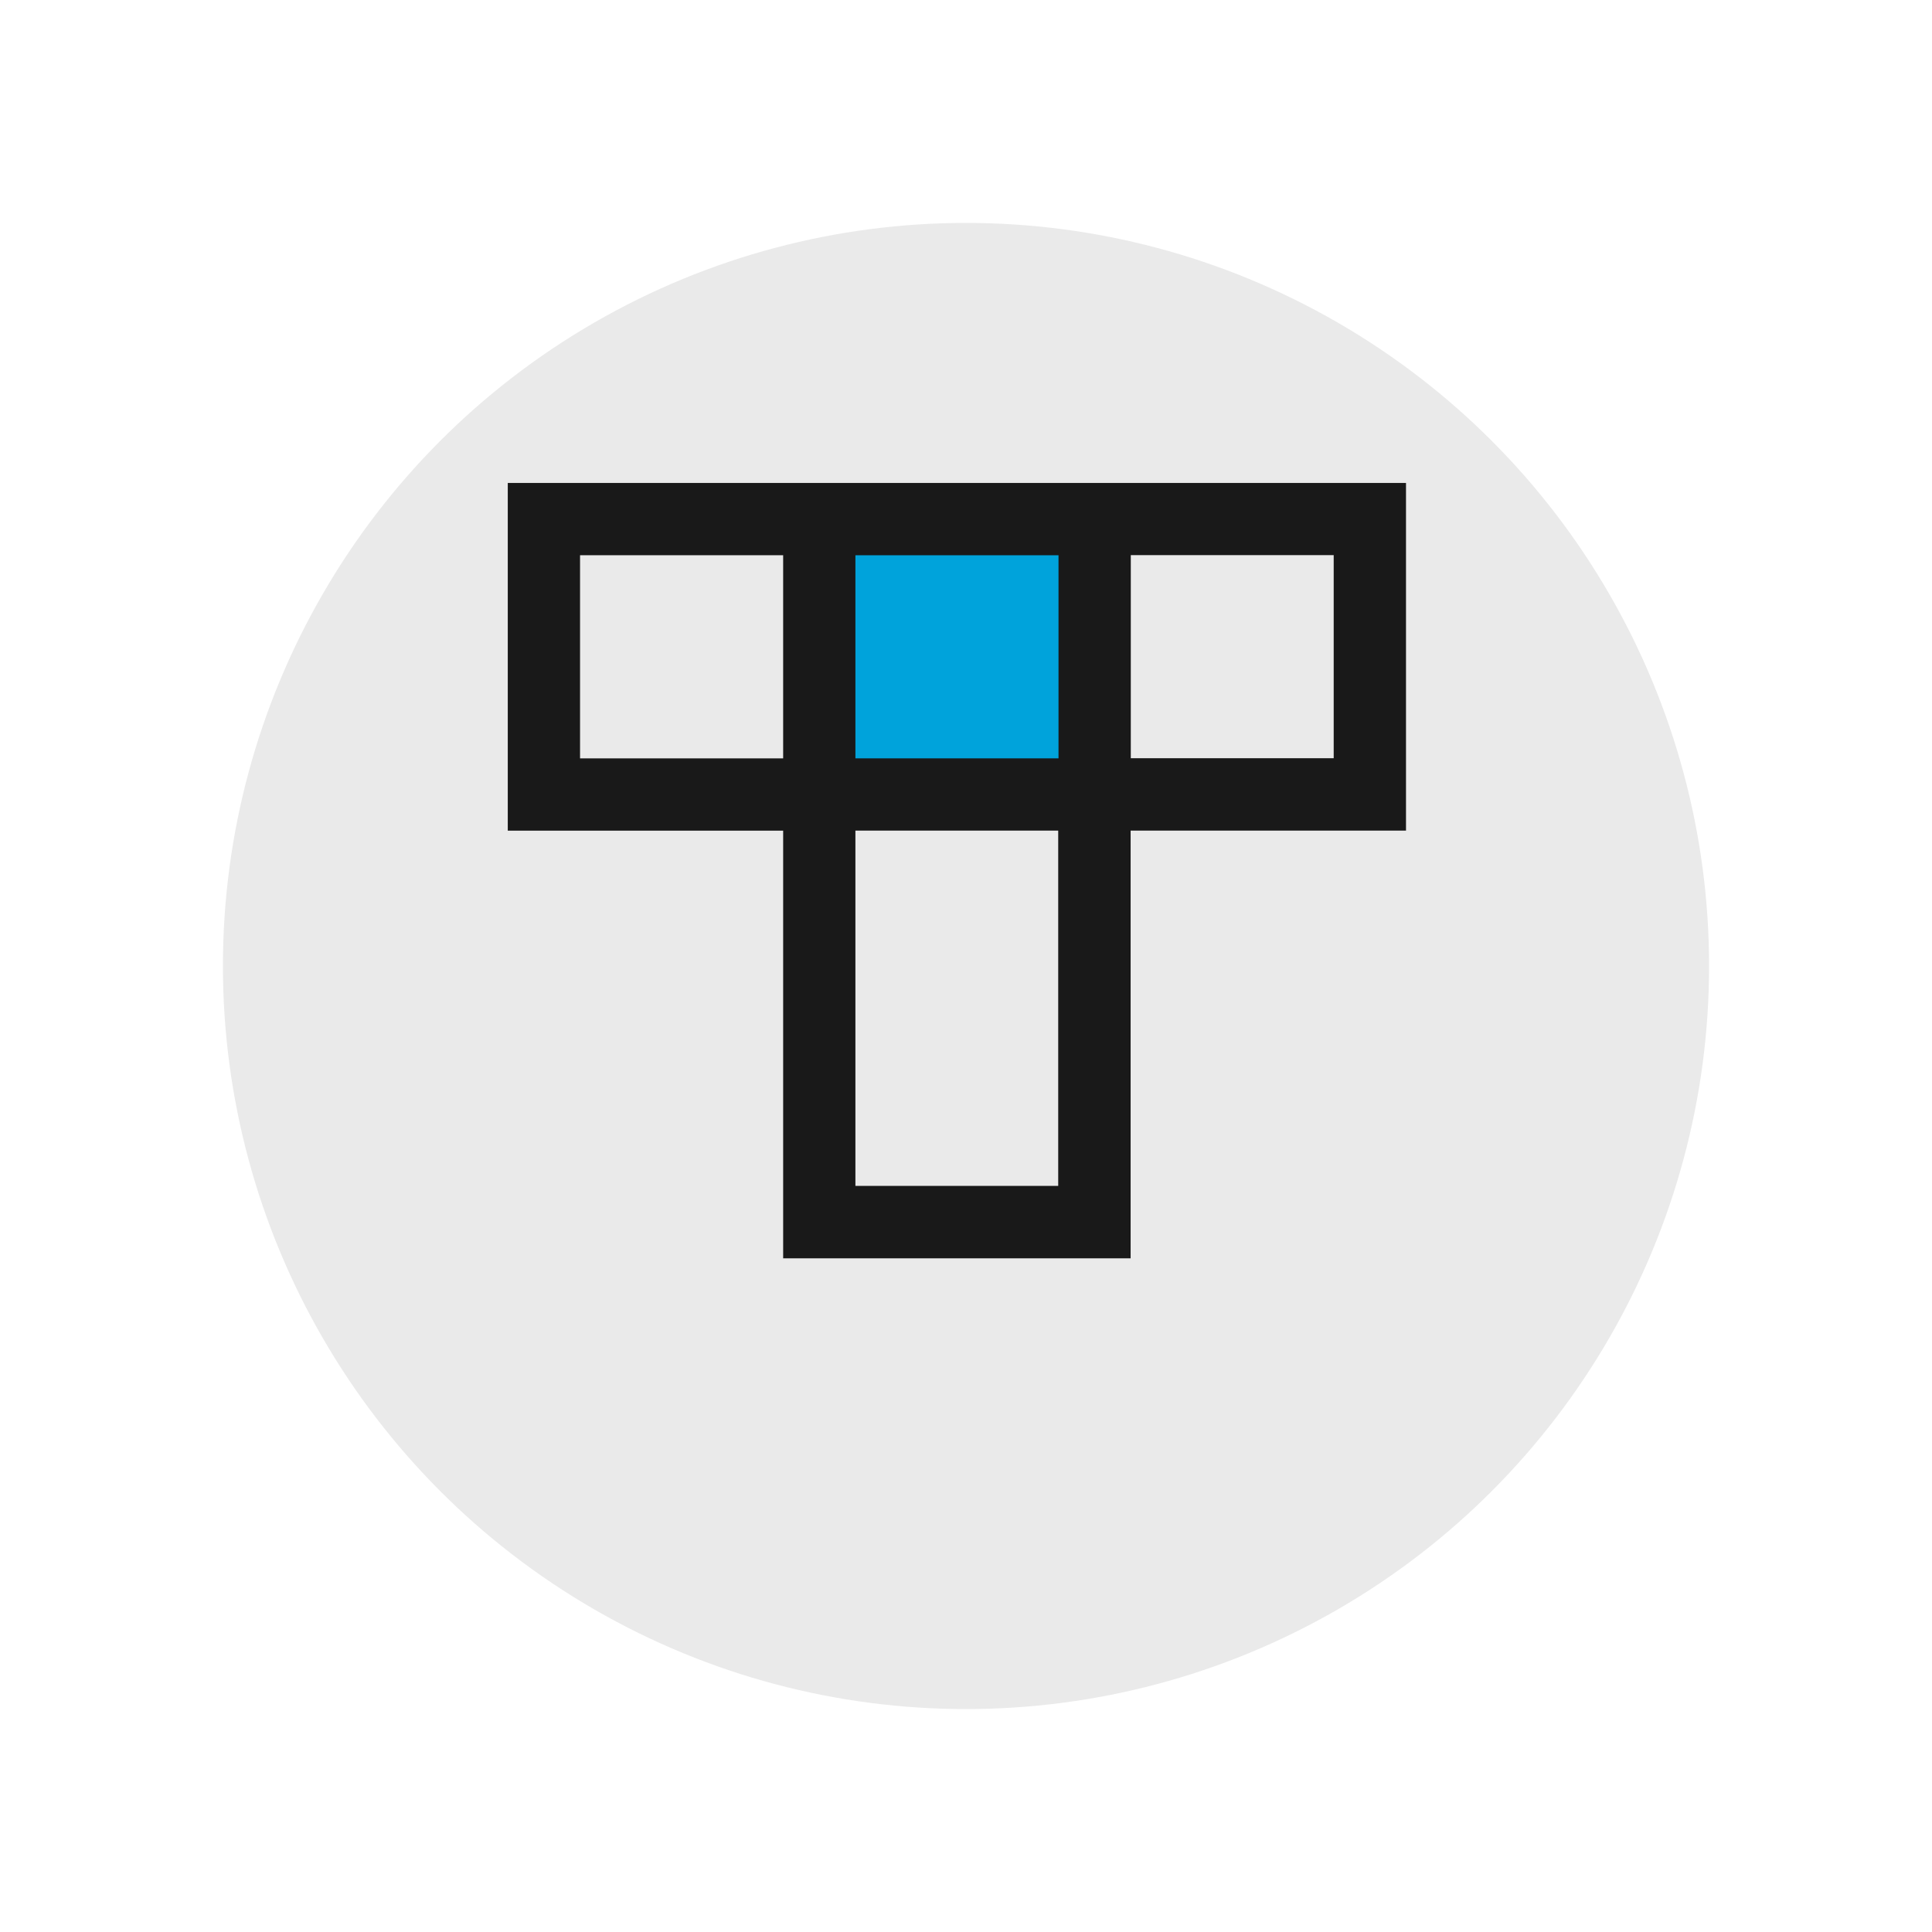
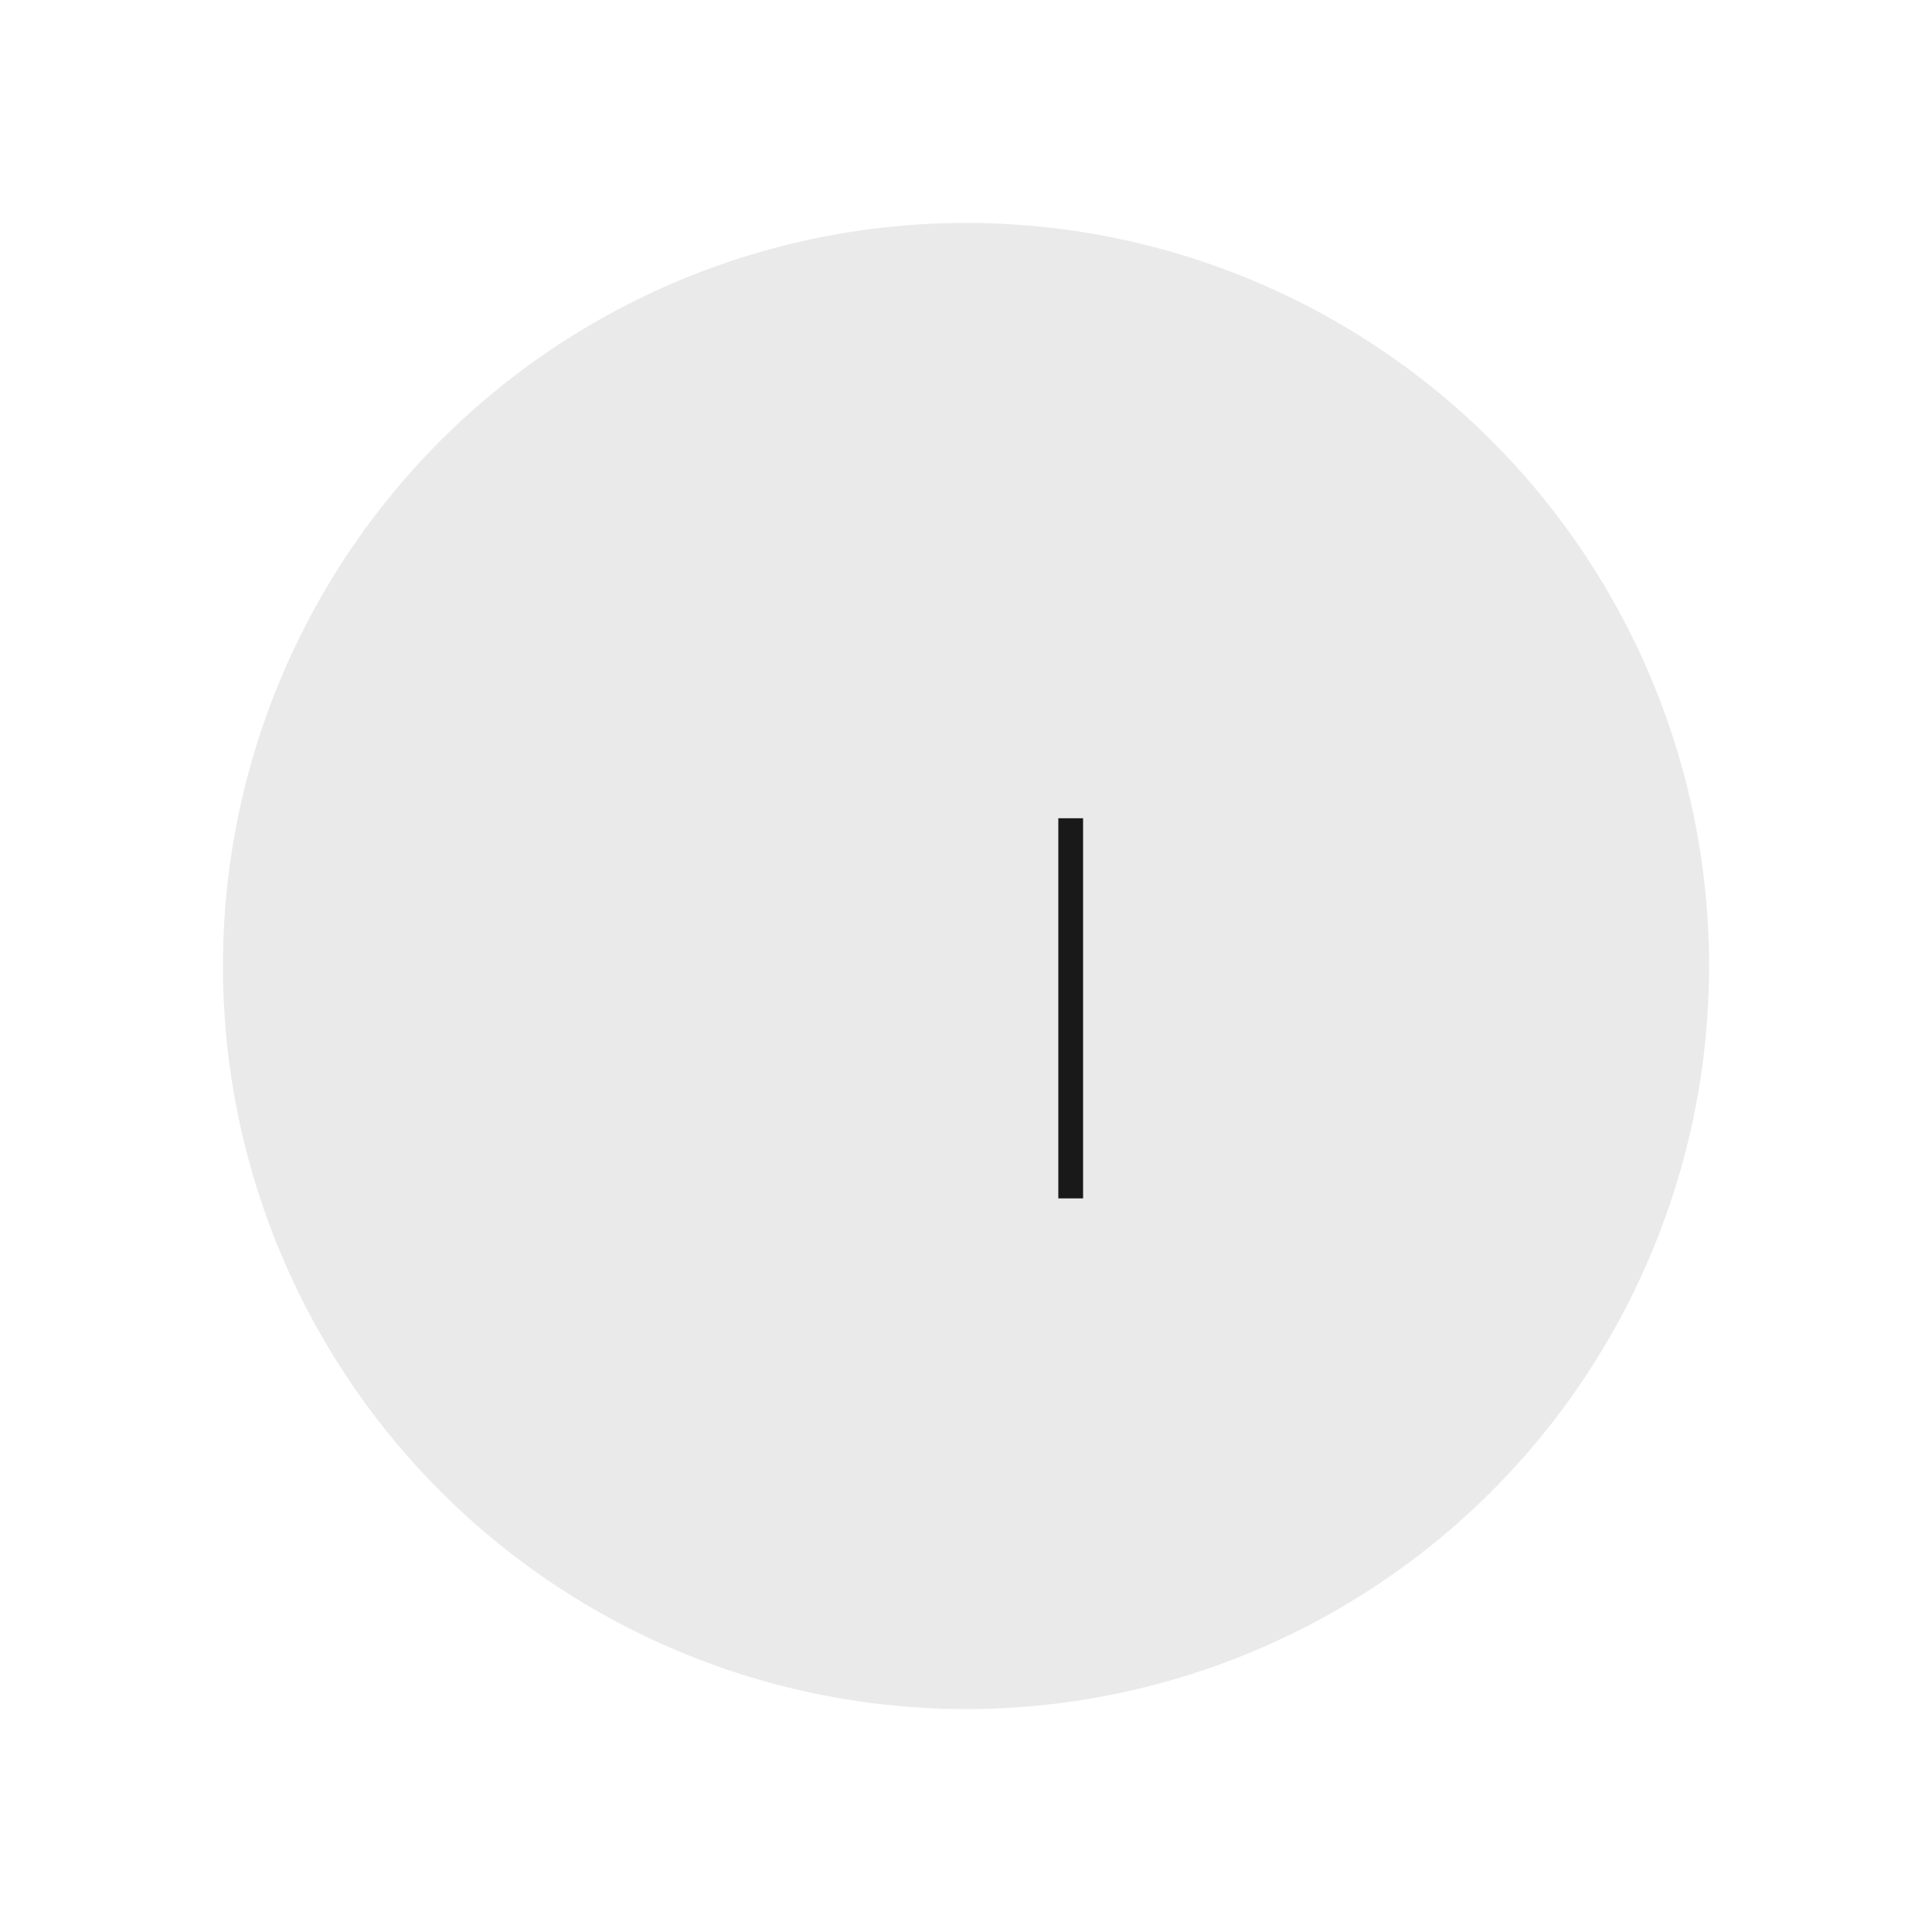
<svg xmlns="http://www.w3.org/2000/svg" width="78" height="78" viewBox="0 0 78 78">
  <defs>
    <filter id="Ellisse_26" x="0" y="0" width="78" height="78" filterUnits="userSpaceOnUse">
      <feOffset dy="3" input="SourceAlpha" />
      <feGaussianBlur stdDeviation="3" result="blur" />
      <feFlood flood-opacity="0.345" />
      <feComposite operator="in" in2="blur" />
      <feComposite in="SourceGraphic" />
    </filter>
  </defs>
  <g id="Raggruppa_1272" data-name="Raggruppa 1272" transform="translate(-1308 -1725)">
    <g id="Raggruppa_1271" data-name="Raggruppa 1271" transform="translate(1317 1731)">
      <g transform="matrix(1, 0, 0, 1, -9, -6)" filter="url(#Ellisse_26)">
        <circle id="Ellisse_26-2" data-name="Ellisse 26" cx="30" cy="30" r="30" transform="translate(9 6)" fill="#eaeaea" />
      </g>
    </g>
    <g id="Raggruppa_1270" data-name="Raggruppa 1270" transform="translate(1296 1718.783)">
-       <line id="Linea_1" data-name="Linea 1" y1="9.2" transform="translate(57.153 28.134)" fill="#191919" stroke="#191919" stroke-width="1" />
      <line id="Linea_2" data-name="Linea 2" y1="15.347" transform="translate(55.227 39.252)" fill="#191919" stroke="#191919" stroke-width="1" />
-       <line id="Linea_3" data-name="Linea 3" y1="9.2" transform="translate(55.227 28.134)" fill="#191919" stroke="#191919" stroke-width="1" />
      <g id="Raggruppa_1002" data-name="Raggruppa 1002" transform="translate(33 26.216)">
-         <path id="Tracciato_1" data-name="Tracciato 1" d="M144.109,235.821v13.036h11.118v17.266h13.028V248.856h11.118V235.821Zm22.235,1.918v9.2h-9.2v-9.2Zm-20.317,9.2v-9.2h9.2v9.2ZM166.344,264.2h-9.2V248.856h9.2Zm11.11-17.266h-9.2v-9.2h9.2Z" transform="translate(-144.109 -235.821)" fill="#191919" stroke="#191919" stroke-width="1" />
-       </g>
-       <rect id="Rettangolo_1" data-name="Rettangolo 1" width="9.2" height="9.2" transform="translate(46.035 28.134)" fill="#00a3db" stroke="#191919" stroke-width="1" />
+         </g>
    </g>
  </g>
</svg>